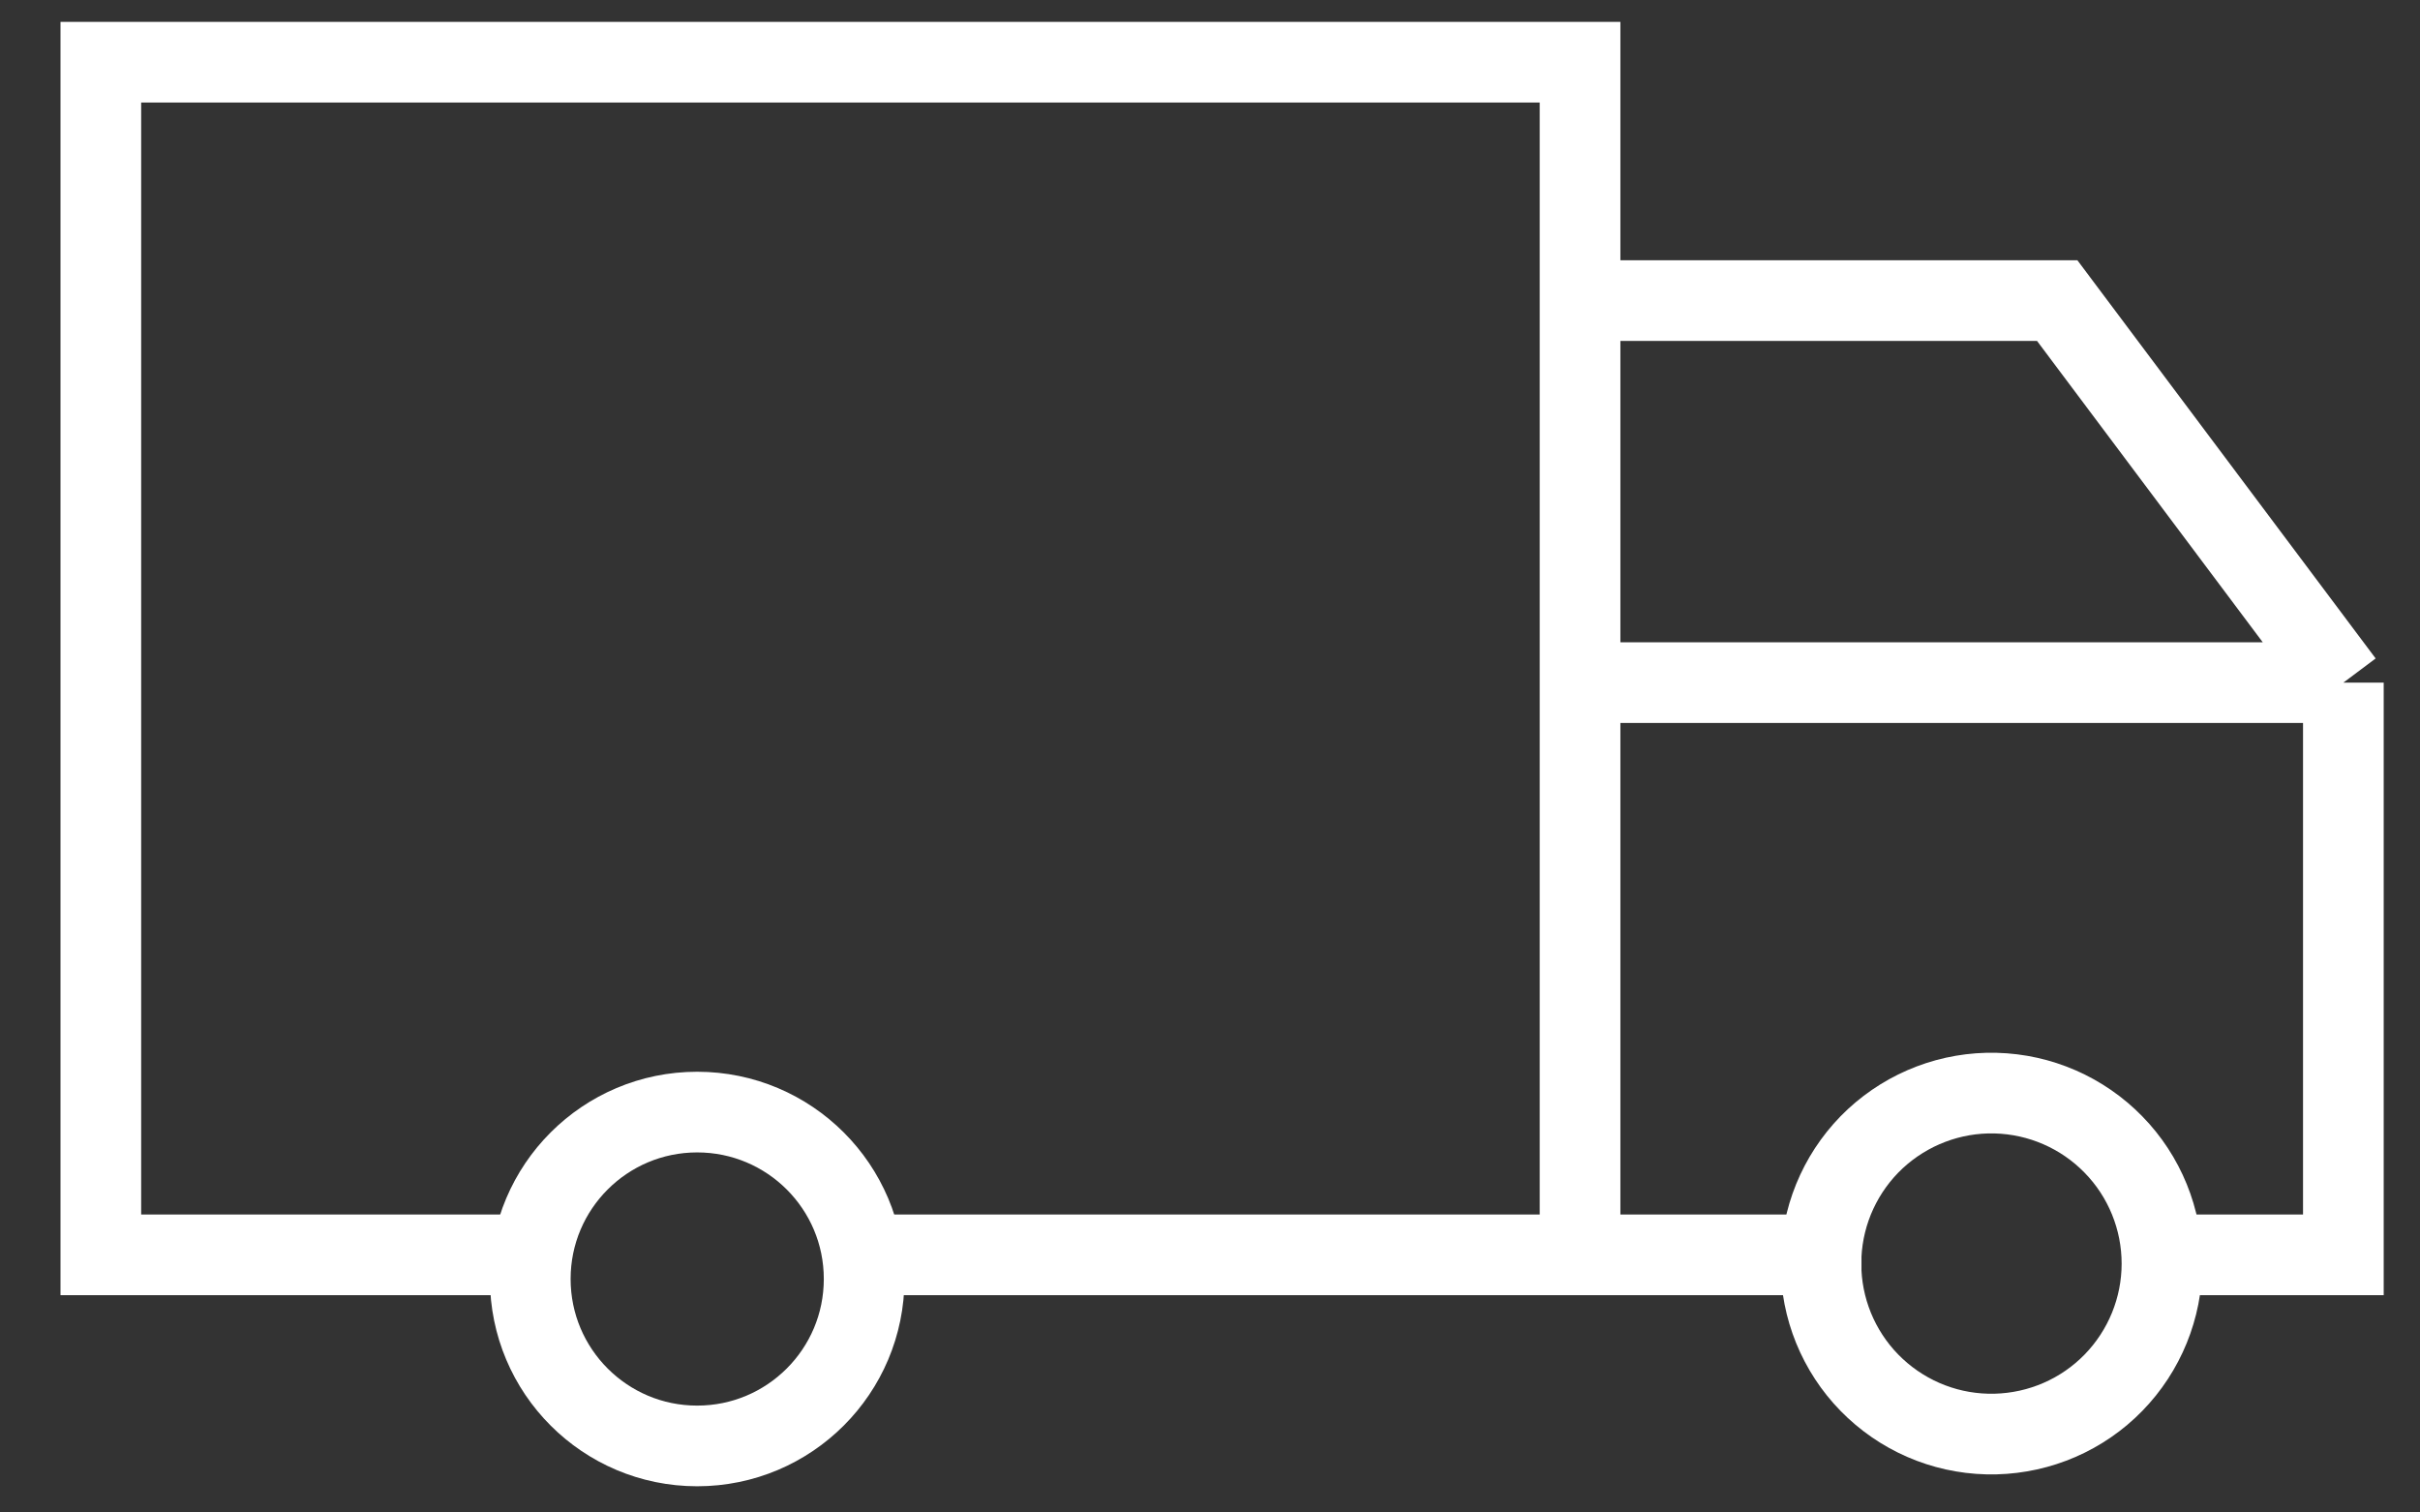
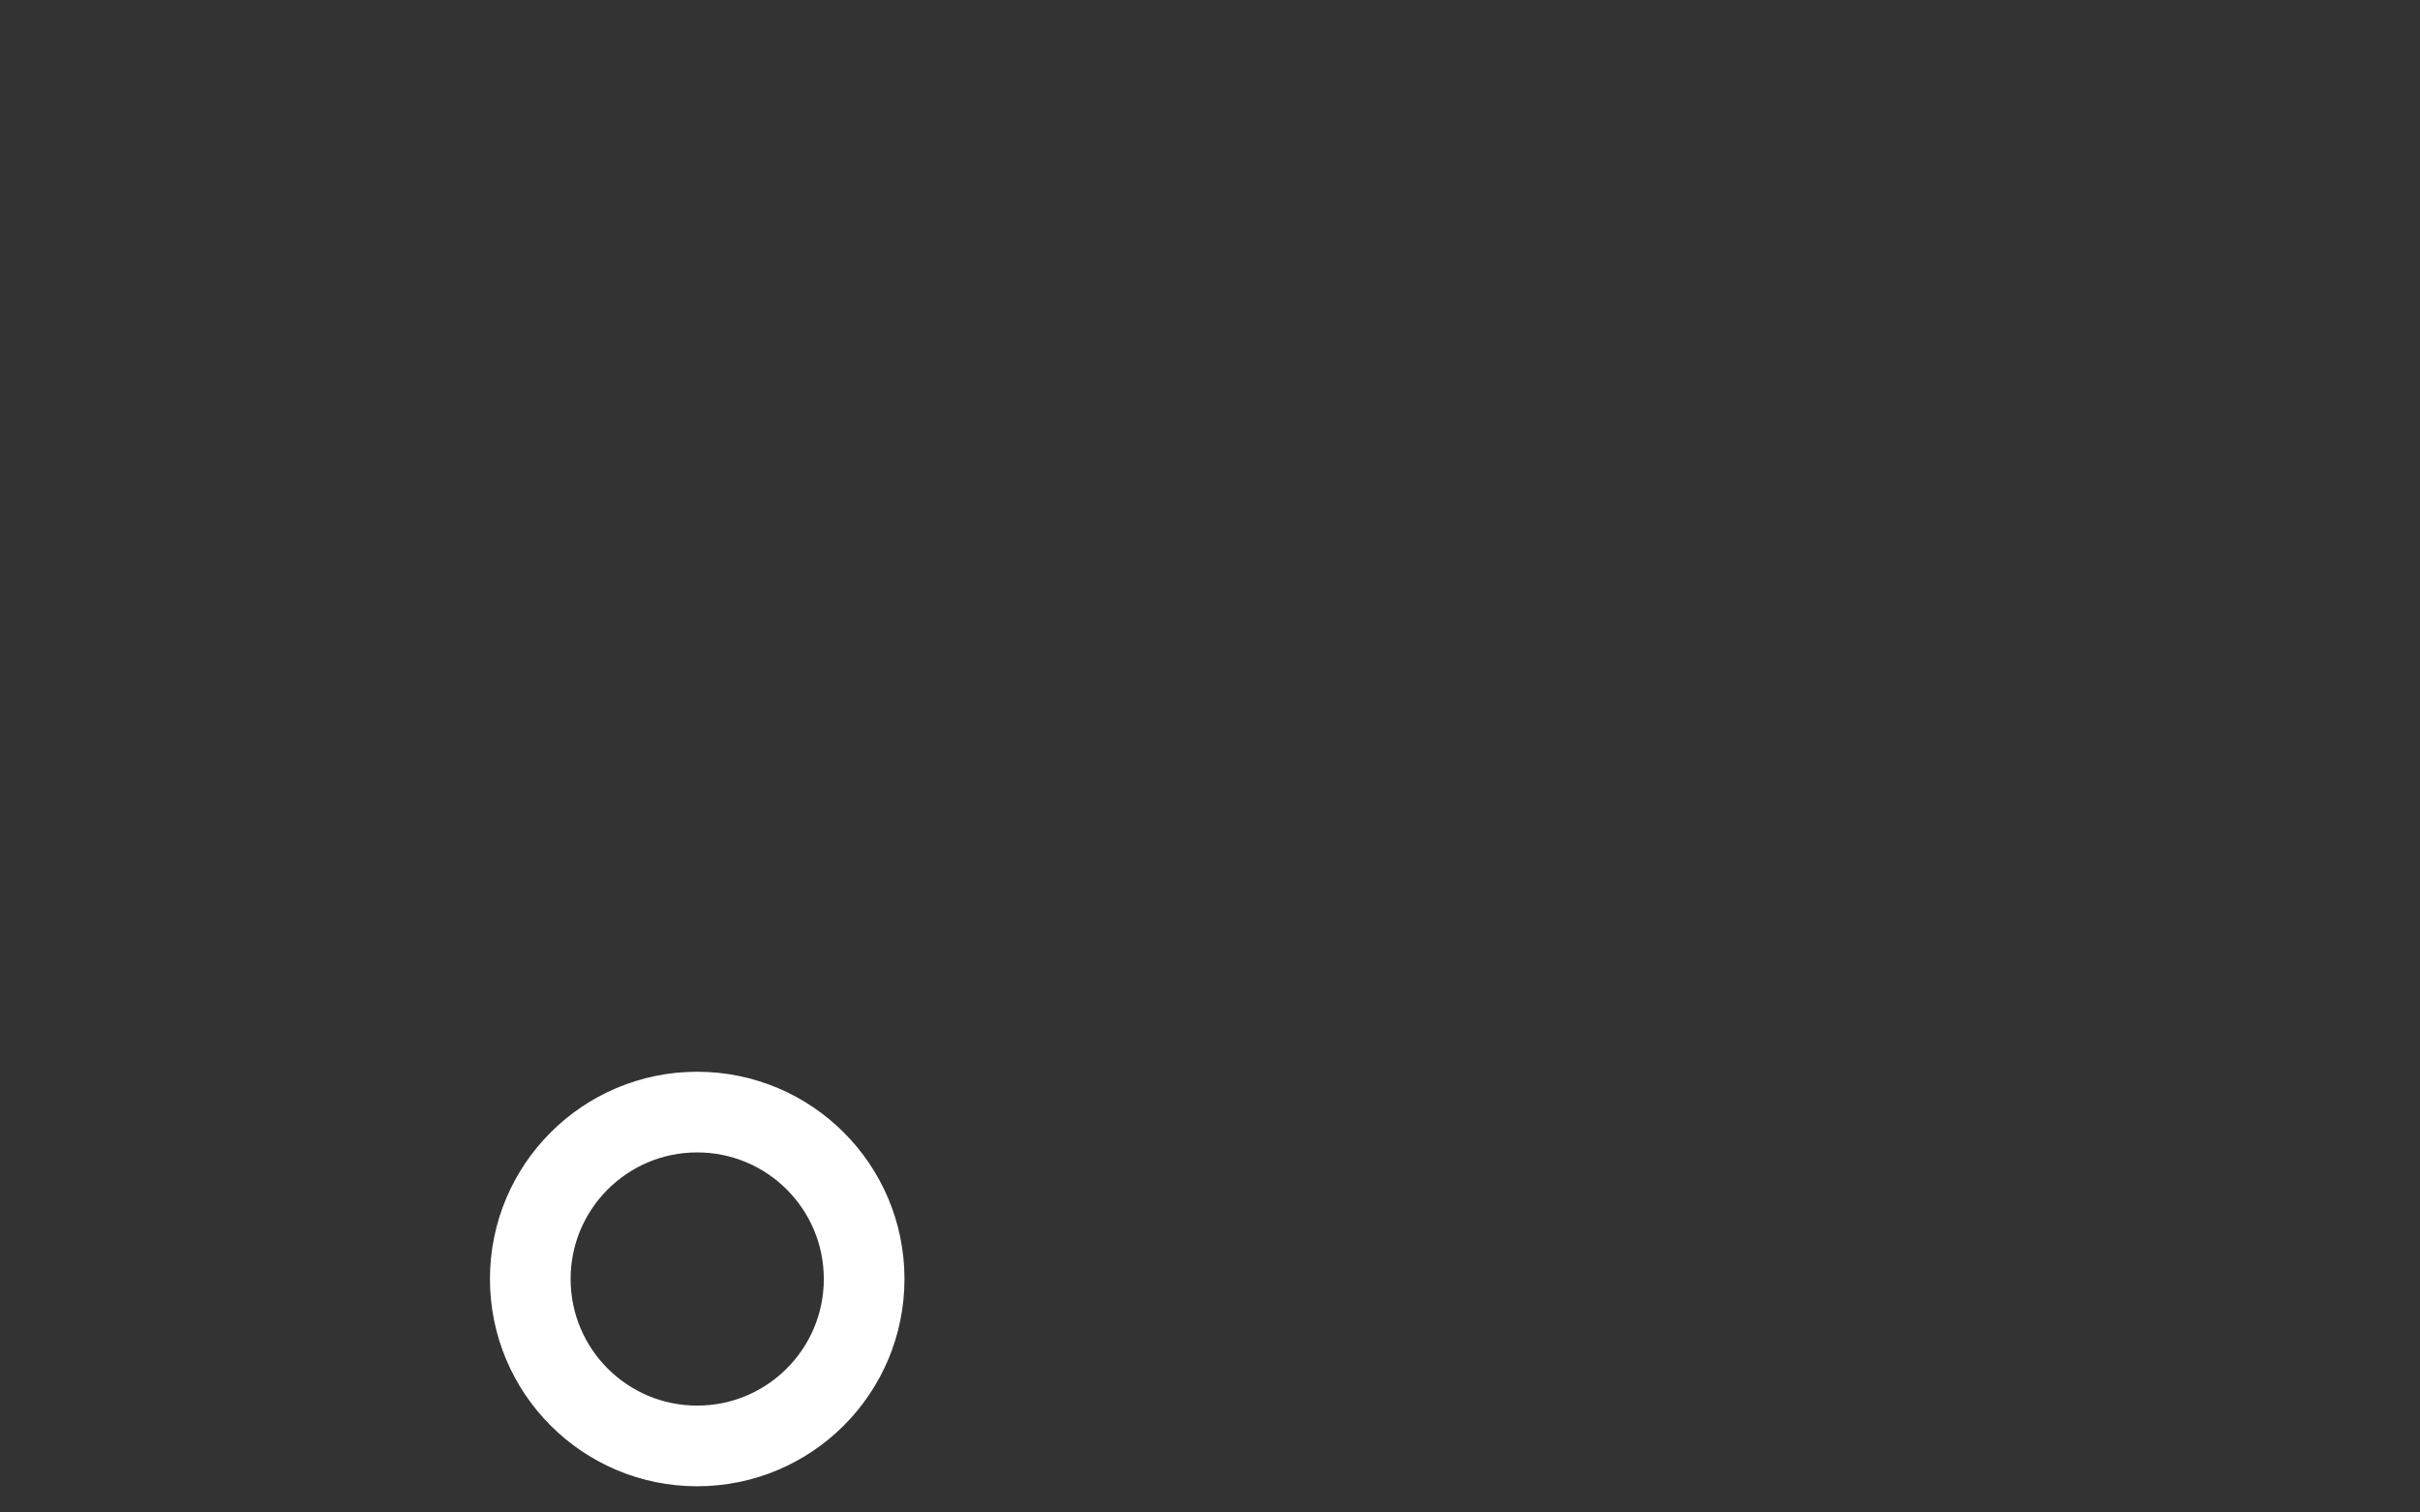
<svg xmlns="http://www.w3.org/2000/svg" width="24" height="15" viewBox="0 0 24 15" fill="none">
  <rect x="0" y="0" width="24" height="15" fill="#333333" stroke="none" />
-   <path d="M5.259 12.445H1V0.617H15.67V12.445M15.67 12.445H8.552M15.67 12.445H18.061M15.67 12.445V6.77H23.24M23.24 6.77V12.445H21.367M23.24 6.77L20.402 2.981H15.67" stroke="white" stroke-width="0.8" stroke-miterlimit="10" />
  <path d="M6.914 14.34C7.829 14.34 8.57 13.599 8.57 12.684C8.57 11.77 7.829 11.029 6.914 11.029C6 11.029 5.259 11.77 5.259 12.684C5.259 13.599 6 14.34 6.914 14.34Z" stroke="white" stroke-width="0.8" stroke-miterlimit="10" />
-   <path d="M18.061 12.45C18.082 12.009 18.275 11.594 18.598 11.293C18.922 10.993 19.349 10.83 19.791 10.841C20.232 10.852 20.652 11.035 20.96 11.351C21.268 11.666 21.441 12.09 21.441 12.532C21.441 12.973 21.268 13.397 20.96 13.713C20.652 14.029 20.232 14.211 19.791 14.222C19.349 14.233 18.922 14.071 18.598 13.77C18.275 13.47 18.082 13.054 18.061 12.614V12.45Z" stroke="white" stroke-width="0.8" stroke-miterlimit="10" />
</svg>